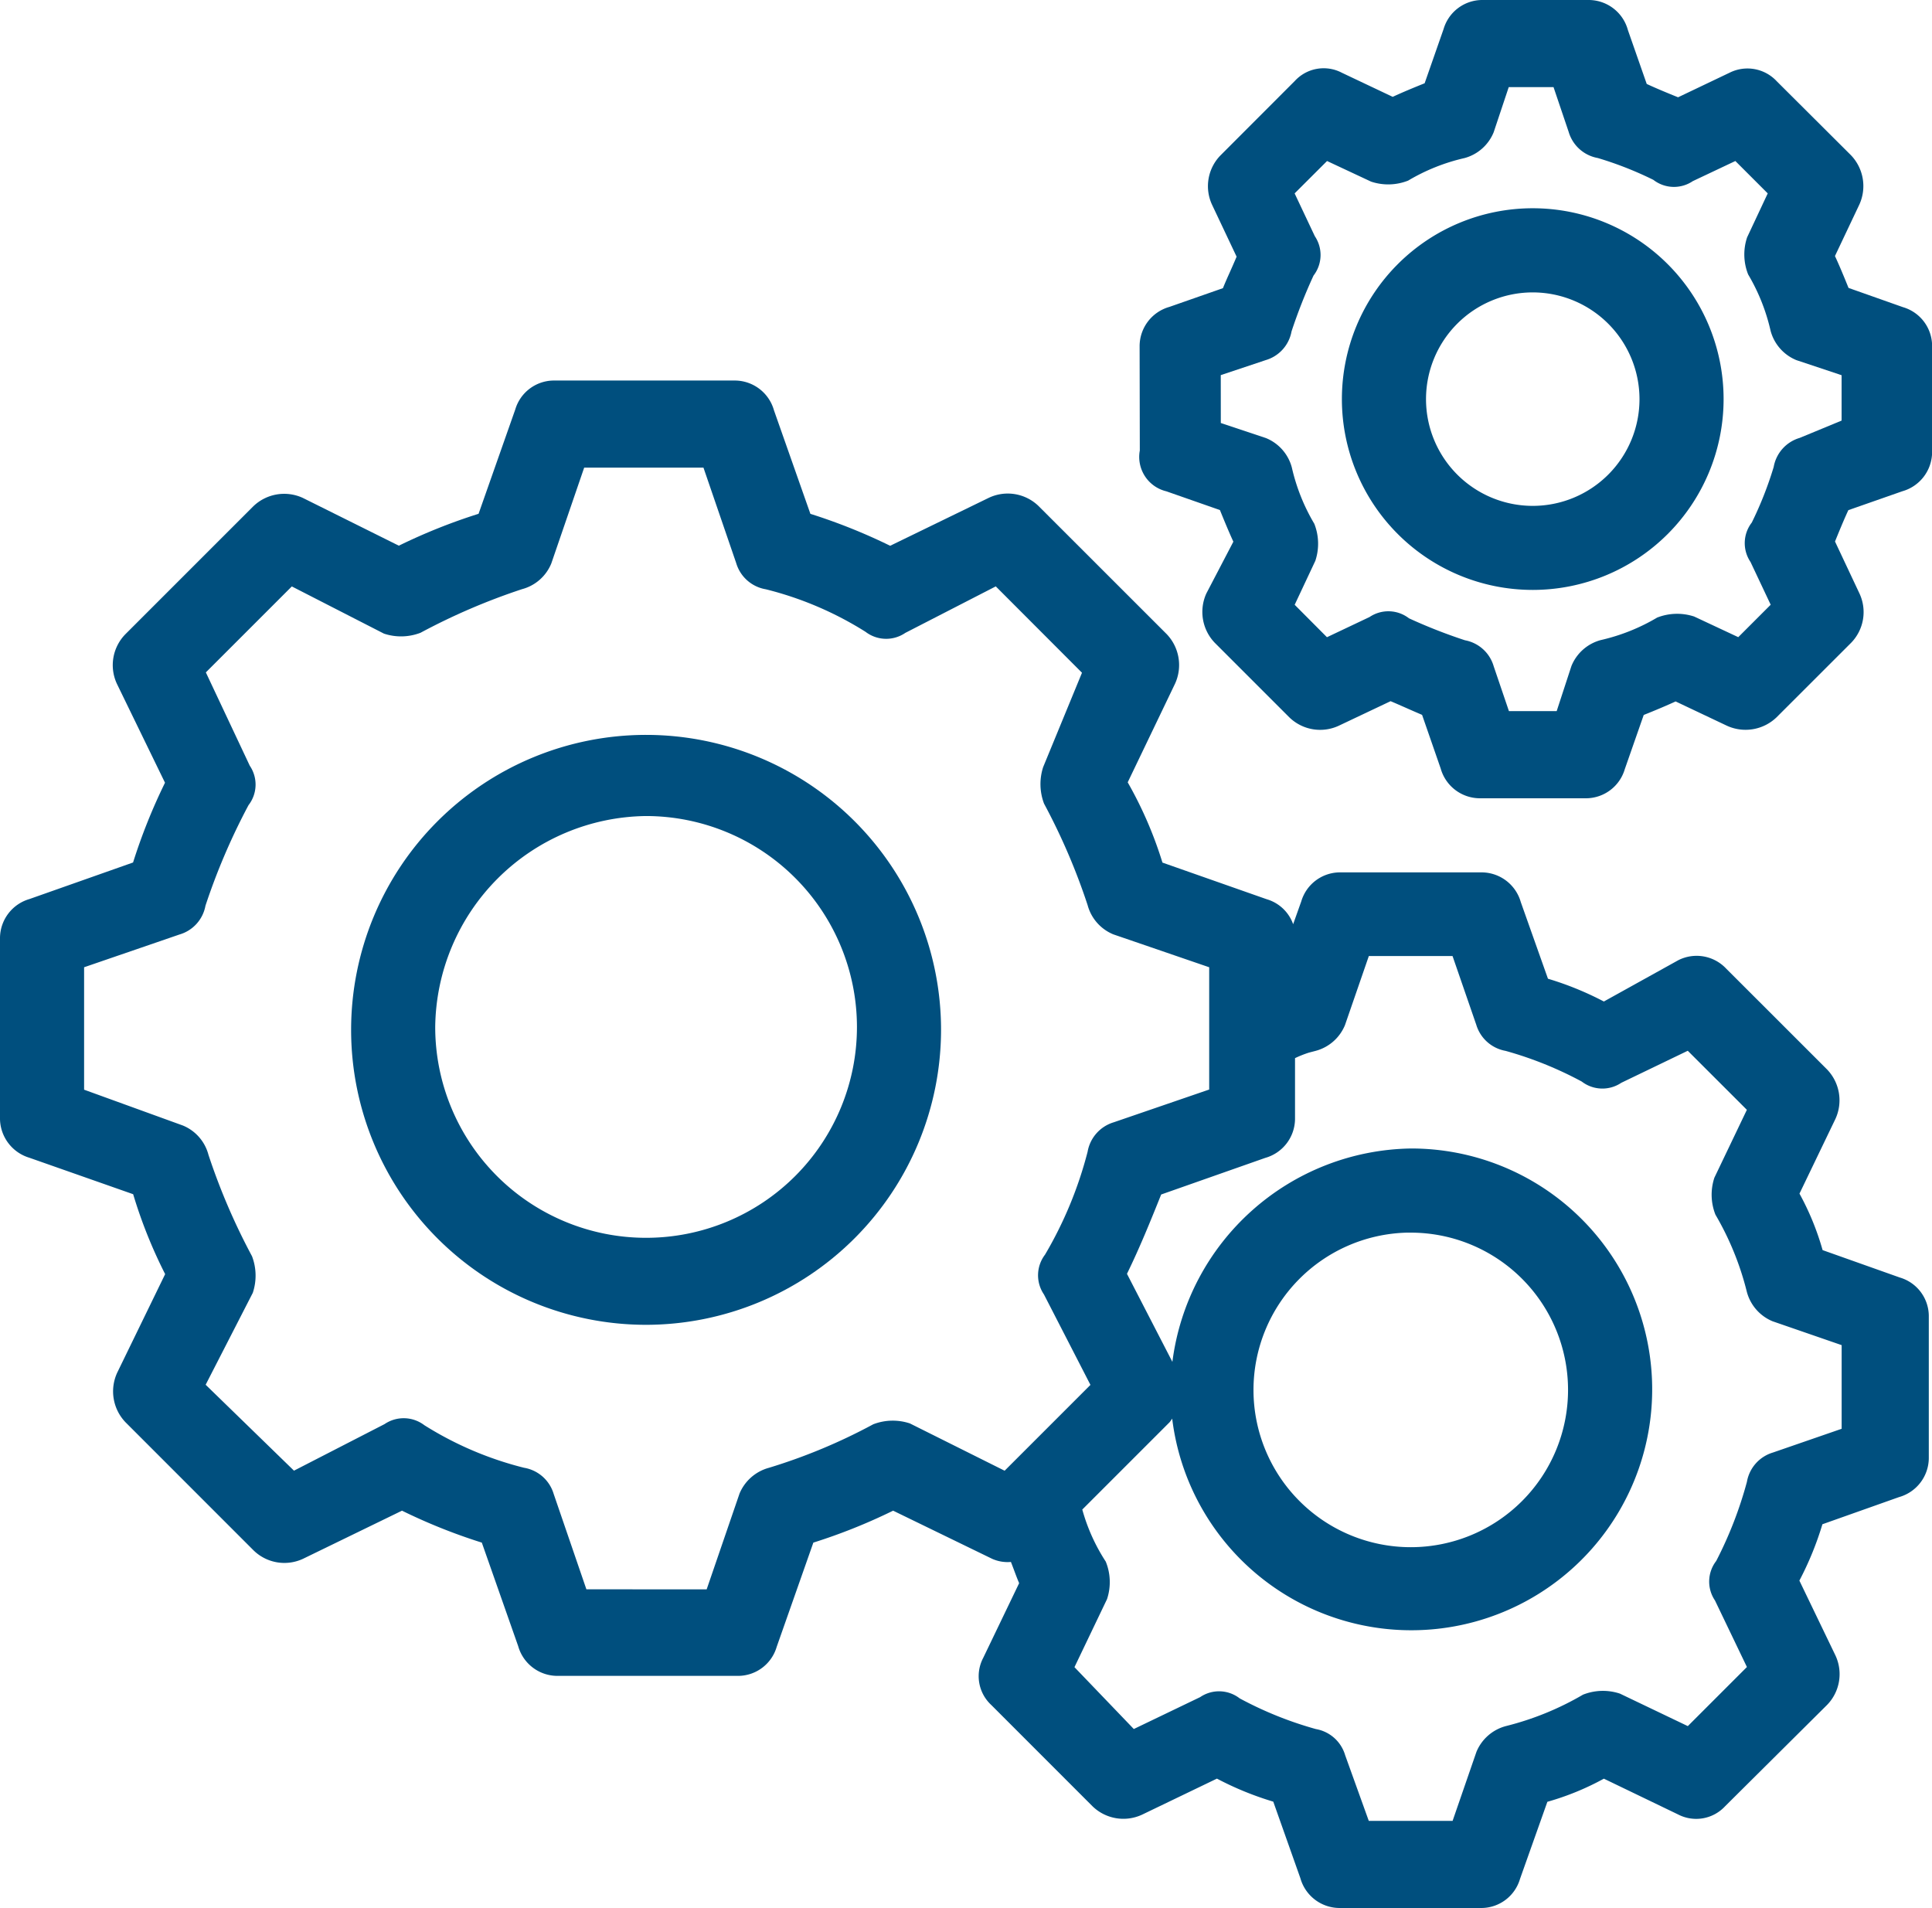
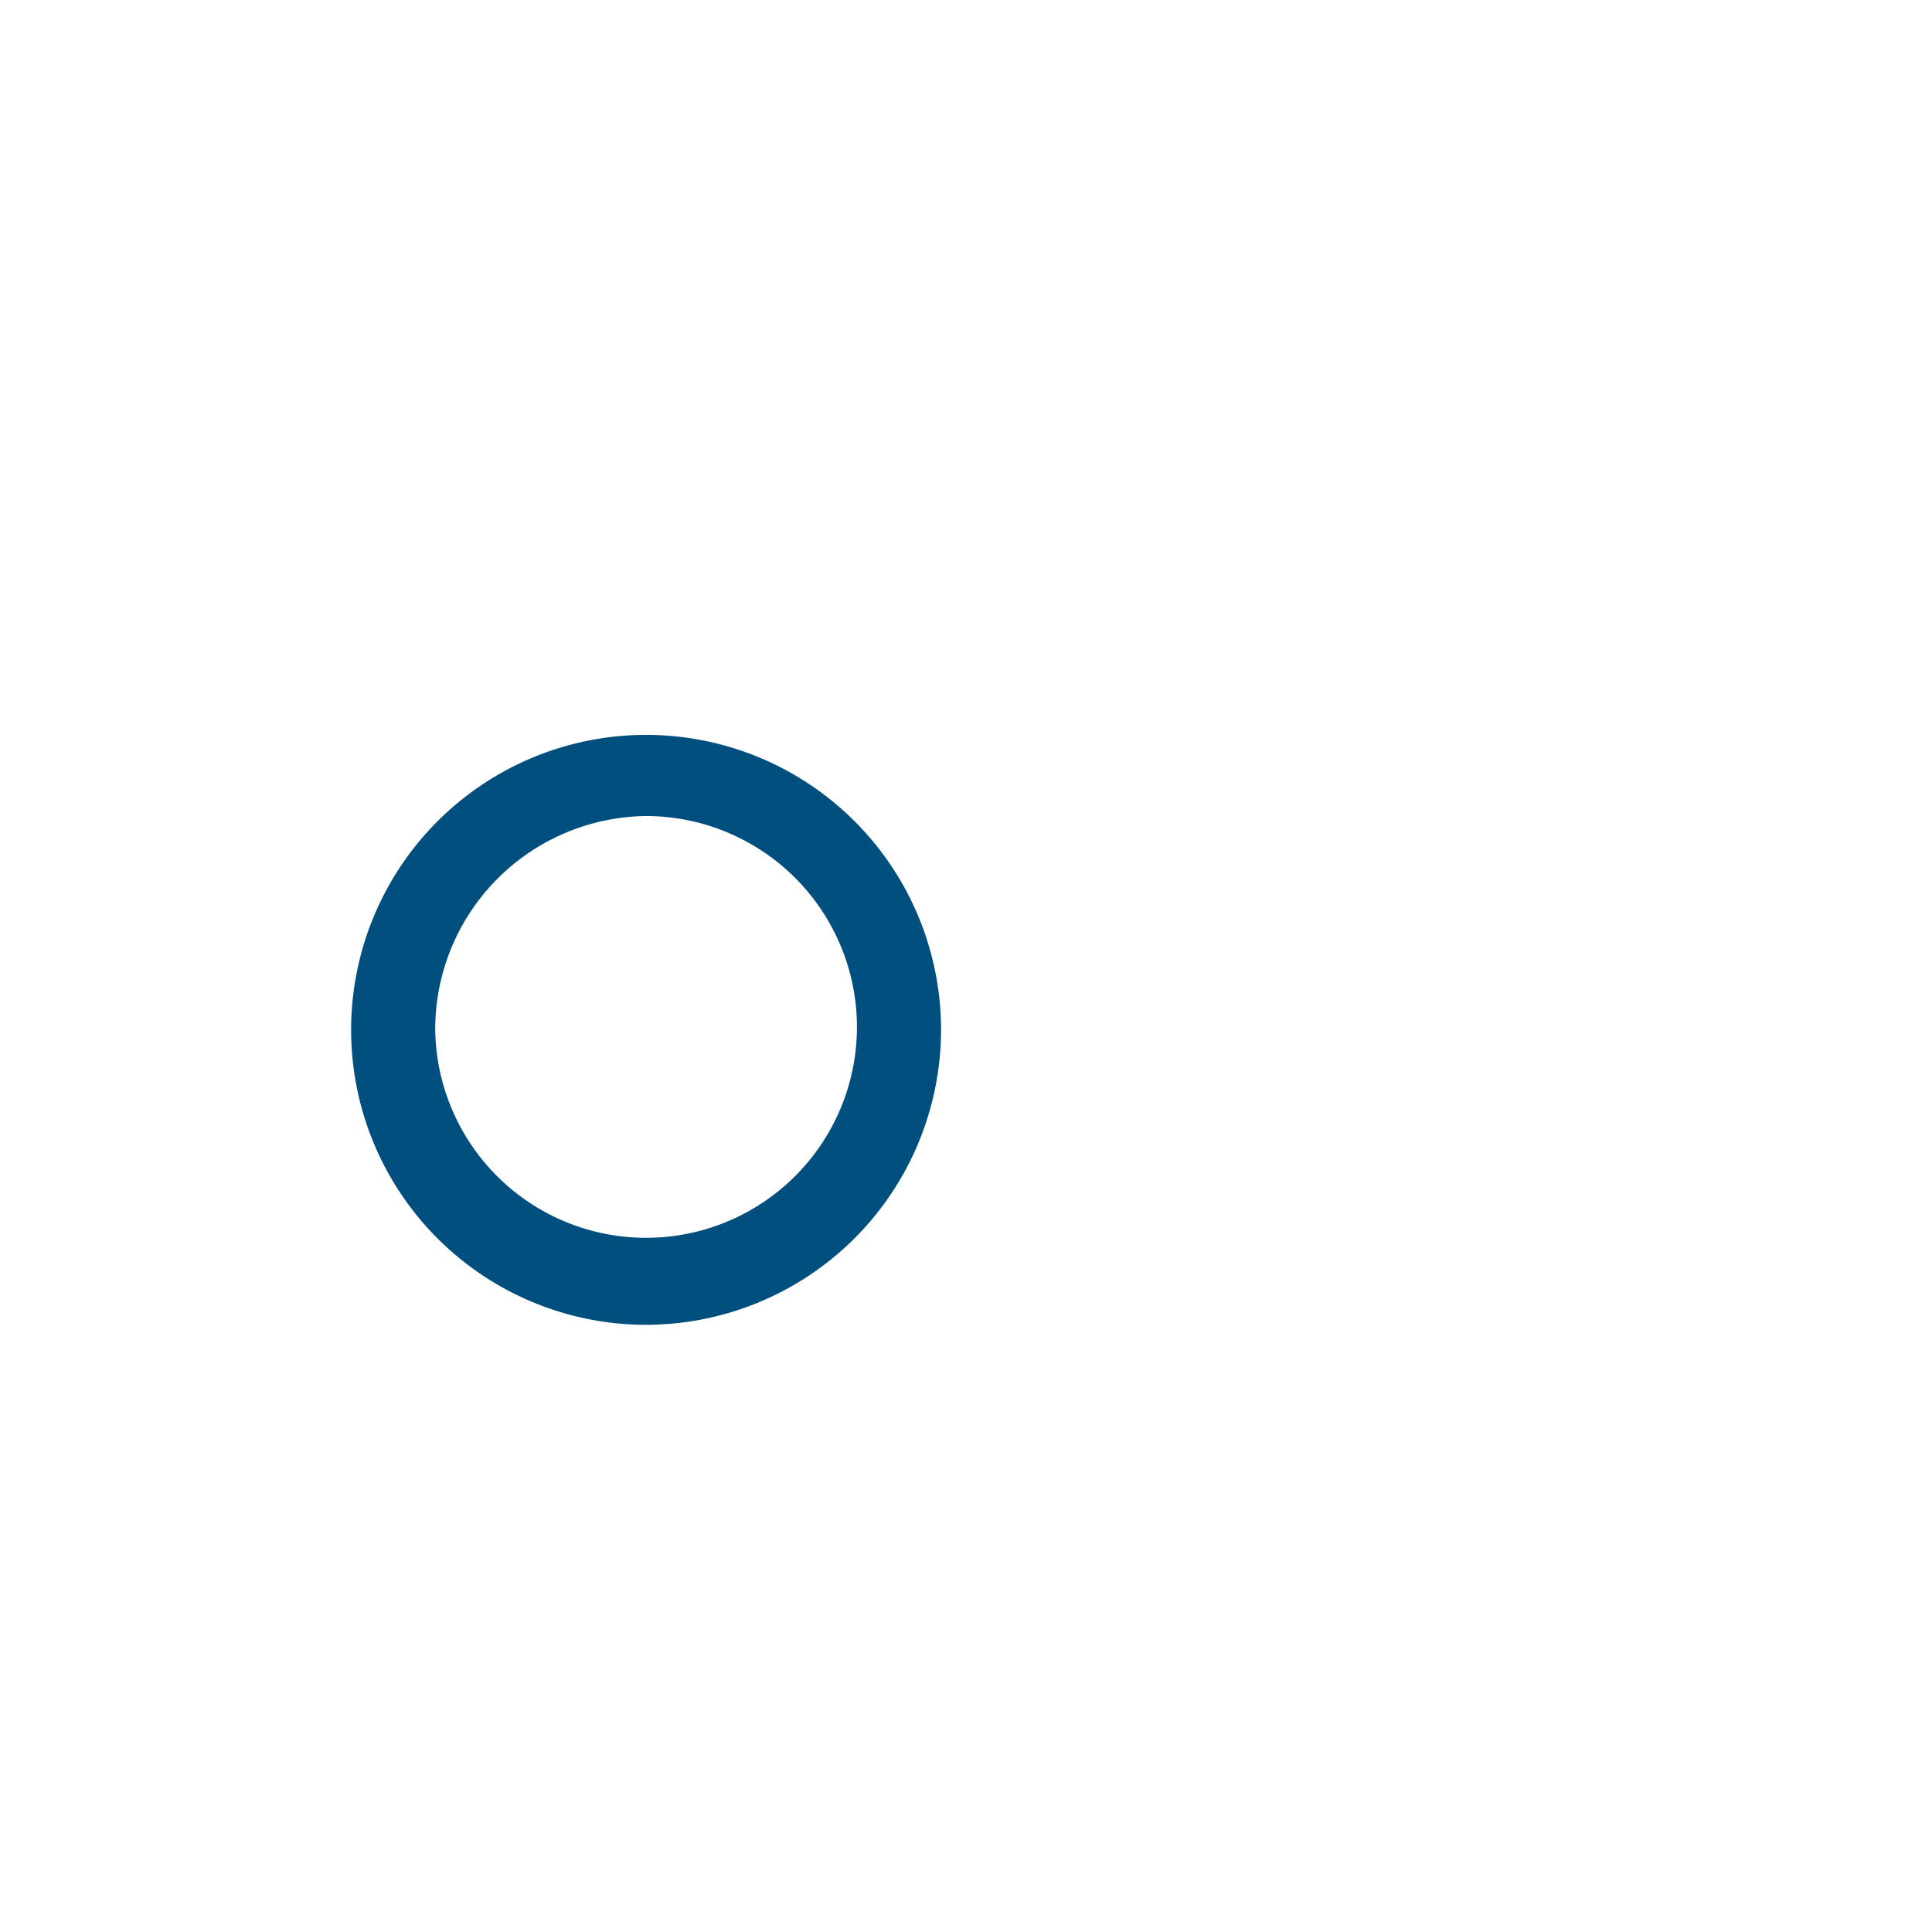
<svg xmlns="http://www.w3.org/2000/svg" viewBox="0 0 39.26 38.773">
  <defs>
    <style>
      .cls-1 {
        fill: #004f7e;
      }
    </style>
  </defs>
  <g id="Layer_2" data-name="Layer 2">
    <g id="Layer_1-2" data-name="Layer 1">
      <g>
-         <path class="cls-1" d="M38.606,25.961l-1.569-.557a5.482,5.482,0,0,0-.47-1.148l.731-1.519a.905.905,0,0,0-.172-1.006l-2.051-2.05a.824.824,0,0,0-.969-.169l-1.514.84a6.38,6.38,0,0,0-1.136-.463l-.552-1.557a.83.83,0,0,0-.784-.604H27.215a.822.822,0,0,0-.772.589l-.165.464a.813.813,0,0,0-.539-.508l-2.117-.744a8.104,8.104,0,0,0-.706-1.631l.963-2.007a.909.909,0,0,0-.172-1.006l-2.603-2.602a.899.899,0,0,0-1.01-.167l-2.005.975a11.633,11.633,0,0,0-1.621-.649l-.74-2.103a.829.829,0,0,0-.785-.606H11.243a.821.821,0,0,0-.773.59l-.745,2.118a11.648,11.648,0,0,0-1.62.648l-1.952-.971a.904.904,0,0,0-1.006.171l-2.602,2.602a.898.898,0,0,0-.167,1.01l.975,2.005a11.622,11.622,0,0,0-.649,1.621L.598,18.27A.83.83,0,0,0,0,19.054v3.693a.838.838,0,0,0,.597.78l2.109.741a9.795,9.795,0,0,0,.65,1.624l-.976,2.006a.907.907,0,0,0,.172,1.006L5.154,31.507a.896.896,0,0,0,1.01.167l2.005-.975a11.534,11.534,0,0,0,1.622.649l.739,2.104a.829.829,0,0,0,.785.604h3.694a.819.819,0,0,0,.774-.59l.745-2.118a11.575,11.575,0,0,0,1.621-.649l2.012.978a.768.768,0,0,0,.382.064c.022.056.042.11.063.165.033.089.066.178.104.266l-.731,1.52a.797.797,0,0,0,.166.957L22.202,36.707a.9.9,0,0,0,1.009.168l1.518-.731a6.372,6.372,0,0,0,1.145.468L26.425,38.168a.829.829,0,0,0,.784.605h2.907a.821.821,0,0,0,.772-.591l.556-1.567a5.482,5.482,0,0,0,1.148-.47l1.508.727a.8.8,0,0,0,.955-.166l2.073-2.06a.896.896,0,0,0,.168-1.009l-.731-1.517a6.431,6.431,0,0,0,.468-1.145l1.557-.552a.829.829,0,0,0,.605-.785V26.733A.819.819,0,0,0,38.606,25.961ZM35.499,30.113a8.077,8.077,0,0,1-.624,1.608.685.685,0,0,0-.025.803L35.499,33.876l-1.201,1.201L32.919,34.417a1.097,1.097,0,0,0-.751.021,5.958,5.958,0,0,1-1.569.639.896.896,0,0,0-.596.522l-.485,1.404H27.815L27.335,35.669a.754.754,0,0,0-.595-.532,7.488,7.488,0,0,1-1.549-.624.683.683,0,0,0-.803-.025L23.04,35.136,21.834,33.879l.662-1.383a1.102,1.102,0,0,0-.026-.762,3.783,3.783,0,0,1-.477-1.058l1.775-1.775a.862.862,0,0,0,.052-.073A4.895,4.895,0,1,0,28.666,23.339a4.964,4.964,0,0,0-4.842,4.336l-.923-1.789c.262-.536.482-1.081.695-1.612l2.115-.744a.829.829,0,0,0,.605-.784V21.503a2.166,2.166,0,0,1,.285-.113l.134-.035a.893.893,0,0,0,.596-.523l.485-1.404h1.701l.482,1.396a.761.761,0,0,0,.595.531,7.488,7.488,0,0,1,1.549.624.688.688,0,0,0,.803.025l1.351-.651,1.201,1.2-.66,1.379a1.102,1.102,0,0,0,.021.751,5.933,5.933,0,0,1,.639,1.571.896.896,0,0,0,.522.596l1.404.485v1.7l-1.395.482A.756.756,0,0,0,35.499,30.113ZM25.472,28.245a3.199,3.199,0,0,1,3.115-3.196H28.668a3.196,3.196,0,1,1-3.196,3.196ZM11.916,32.297l-.665-1.939a.758.758,0,0,0-.602-.531,6.987,6.987,0,0,1-2.026-.865.692.692,0,0,0-.809-.022l-1.84.946-1.795-1.746.958-1.868a1.107,1.107,0,0,0-.016-.744,12.945,12.945,0,0,1-.885-2.061.886.886,0,0,0-.52-.595L1.709,22.144V19.656l1.939-.666a.748.748,0,0,0,.527-.584A13.055,13.055,0,0,1,5.05,16.362a.682.682,0,0,0,.026-.801l-.893-1.897,1.747-1.747,1.872.959a1.103,1.103,0,0,0,.743-.017,12.926,12.926,0,0,1,2.062-.886.888.888,0,0,0,.596-.523l.668-1.947h2.424L14.96,11.442a.758.758,0,0,0,.602.533,6.956,6.956,0,0,1,2.026.864.689.689,0,0,0,.809.022l1.838-.945L21.987,13.671l-.789,1.917a1.119,1.119,0,0,0,.018.743,12.828,12.828,0,0,1,.885,2.061.892.892,0,0,0,.524.596l1.947.668v2.485l-1.938.665a.761.761,0,0,0-.533.6,8.086,8.086,0,0,1-.865,2.09.692.692,0,0,0-.022.809l.945,1.838-1.744,1.744-1.925-.961a1.104,1.104,0,0,0-.744.017,11.486,11.486,0,0,1-2.122.885.903.903,0,0,0-.596.523l-.668,1.947Z" />
        <path class="cls-1" d="M19.123,20.928a5.994,5.994,0,1,0-5.996,5.994h.001A6.001,6.001,0,0,0,19.123,20.928Zm-1.709-.06a4.285,4.285,0,0,1-8.57.002A4.335,4.335,0,0,1,13.131,16.583,4.29,4.29,0,0,1,17.414,20.868Z" />
-         <path class="cls-1" d="M38.67,6.242l-1.106-.391c-.092-.227-.184-.451-.276-.648l.495-1.045a.906.906,0,0,0-.172-1.006L36.105,1.651a.812.812,0,0,0-.955-.175l-1.05.501c-.224-.09-.443-.181-.637-.271L33.081.613A.827.827,0,0,0,32.295,0H30.108A.821.821,0,0,0,29.335.59L28.95,1.692c-.228.092-.451.184-.649.276l-1.032-.489a.795.795,0,0,0-.957.166L24.8,3.159a.895.895,0,0,0-.167,1.008l.496,1.049c-.044.105-.089.206-.133.305-.049.109-.098.219-.145.335l-1.089.381a.83.83,0,0,0-.604.785l.004,2.133a.718.718,0,0,0,.539.829l1.089.381c.091.225.183.446.273.643l-.548,1.05a.906.906,0,0,0,.172,1.006l1.514,1.514a.898.898,0,0,0,1.008.168l1.049-.497c.106.044.206.089.307.133.108.048.218.096.333.145l.378,1.09a.829.829,0,0,0,.784.605h2.184a.824.824,0,0,0,.773-.591l.385-1.102c.228-.091.45-.184.648-.275l1.045.495a.909.909,0,0,0,1.006-.172l1.514-1.513a.894.894,0,0,0,.169-1.008l-.495-1.052c.091-.224.181-.443.271-.637l1.097-.384a.83.83,0,0,0,.605-.785V7.015A.822.822,0,0,0,38.67,6.242ZM36.043,9.489a7.385,7.385,0,0,1-.445,1.13.683.683,0,0,0-.026.801l.41.869-.659.659-.895-.419a1.112,1.112,0,0,0-.753.021,3.973,3.973,0,0,1-1.145.457.892.892,0,0,0-.597.527l-.3.917h-.97l-.31-.912a.749.749,0,0,0-.584-.528,10.787,10.787,0,0,1-1.137-.446.685.685,0,0,0-.802-.026l-.865.41L26.309,12.29l.42-.894a1.102,1.102,0,0,0-.021-.752,3.959,3.959,0,0,1-.457-1.145.893.893,0,0,0-.526-.597l-.917-.306-.001-.973.91-.304a.746.746,0,0,0,.528-.584,10.83,10.83,0,0,1,.447-1.135.684.684,0,0,0,.026-.801l-.41-.869L26.967,3.272l.895.419a1.1,1.1,0,0,0,.753-.021,3.969,3.969,0,0,1,1.146-.458.891.891,0,0,0,.592-.525l.306-.917h.91l.308.911a.755.755,0,0,0,.591.53,7.201,7.201,0,0,1,1.13.444.683.683,0,0,0,.801.026l.865-.409.658.658-.419.893a1.096,1.096,0,0,0,.021.754,3.974,3.974,0,0,1,.456,1.145.893.893,0,0,0,.526.597l.917.306v.922l-.852.352A.751.751,0,0,0,36.043,9.489Z" />
-         <path class="cls-1" d="M31.147,4.232a3.878,3.878,0,1,0-.001,7.756h.001a3.878,3.878,0,1,0,0-7.756Zm2.169,3.879a2.169,2.169,0,1,1-2.169-2.169A2.171,2.171,0,0,1,33.316,8.111Z" />
      </g>
    </g>
  </g>
</svg>